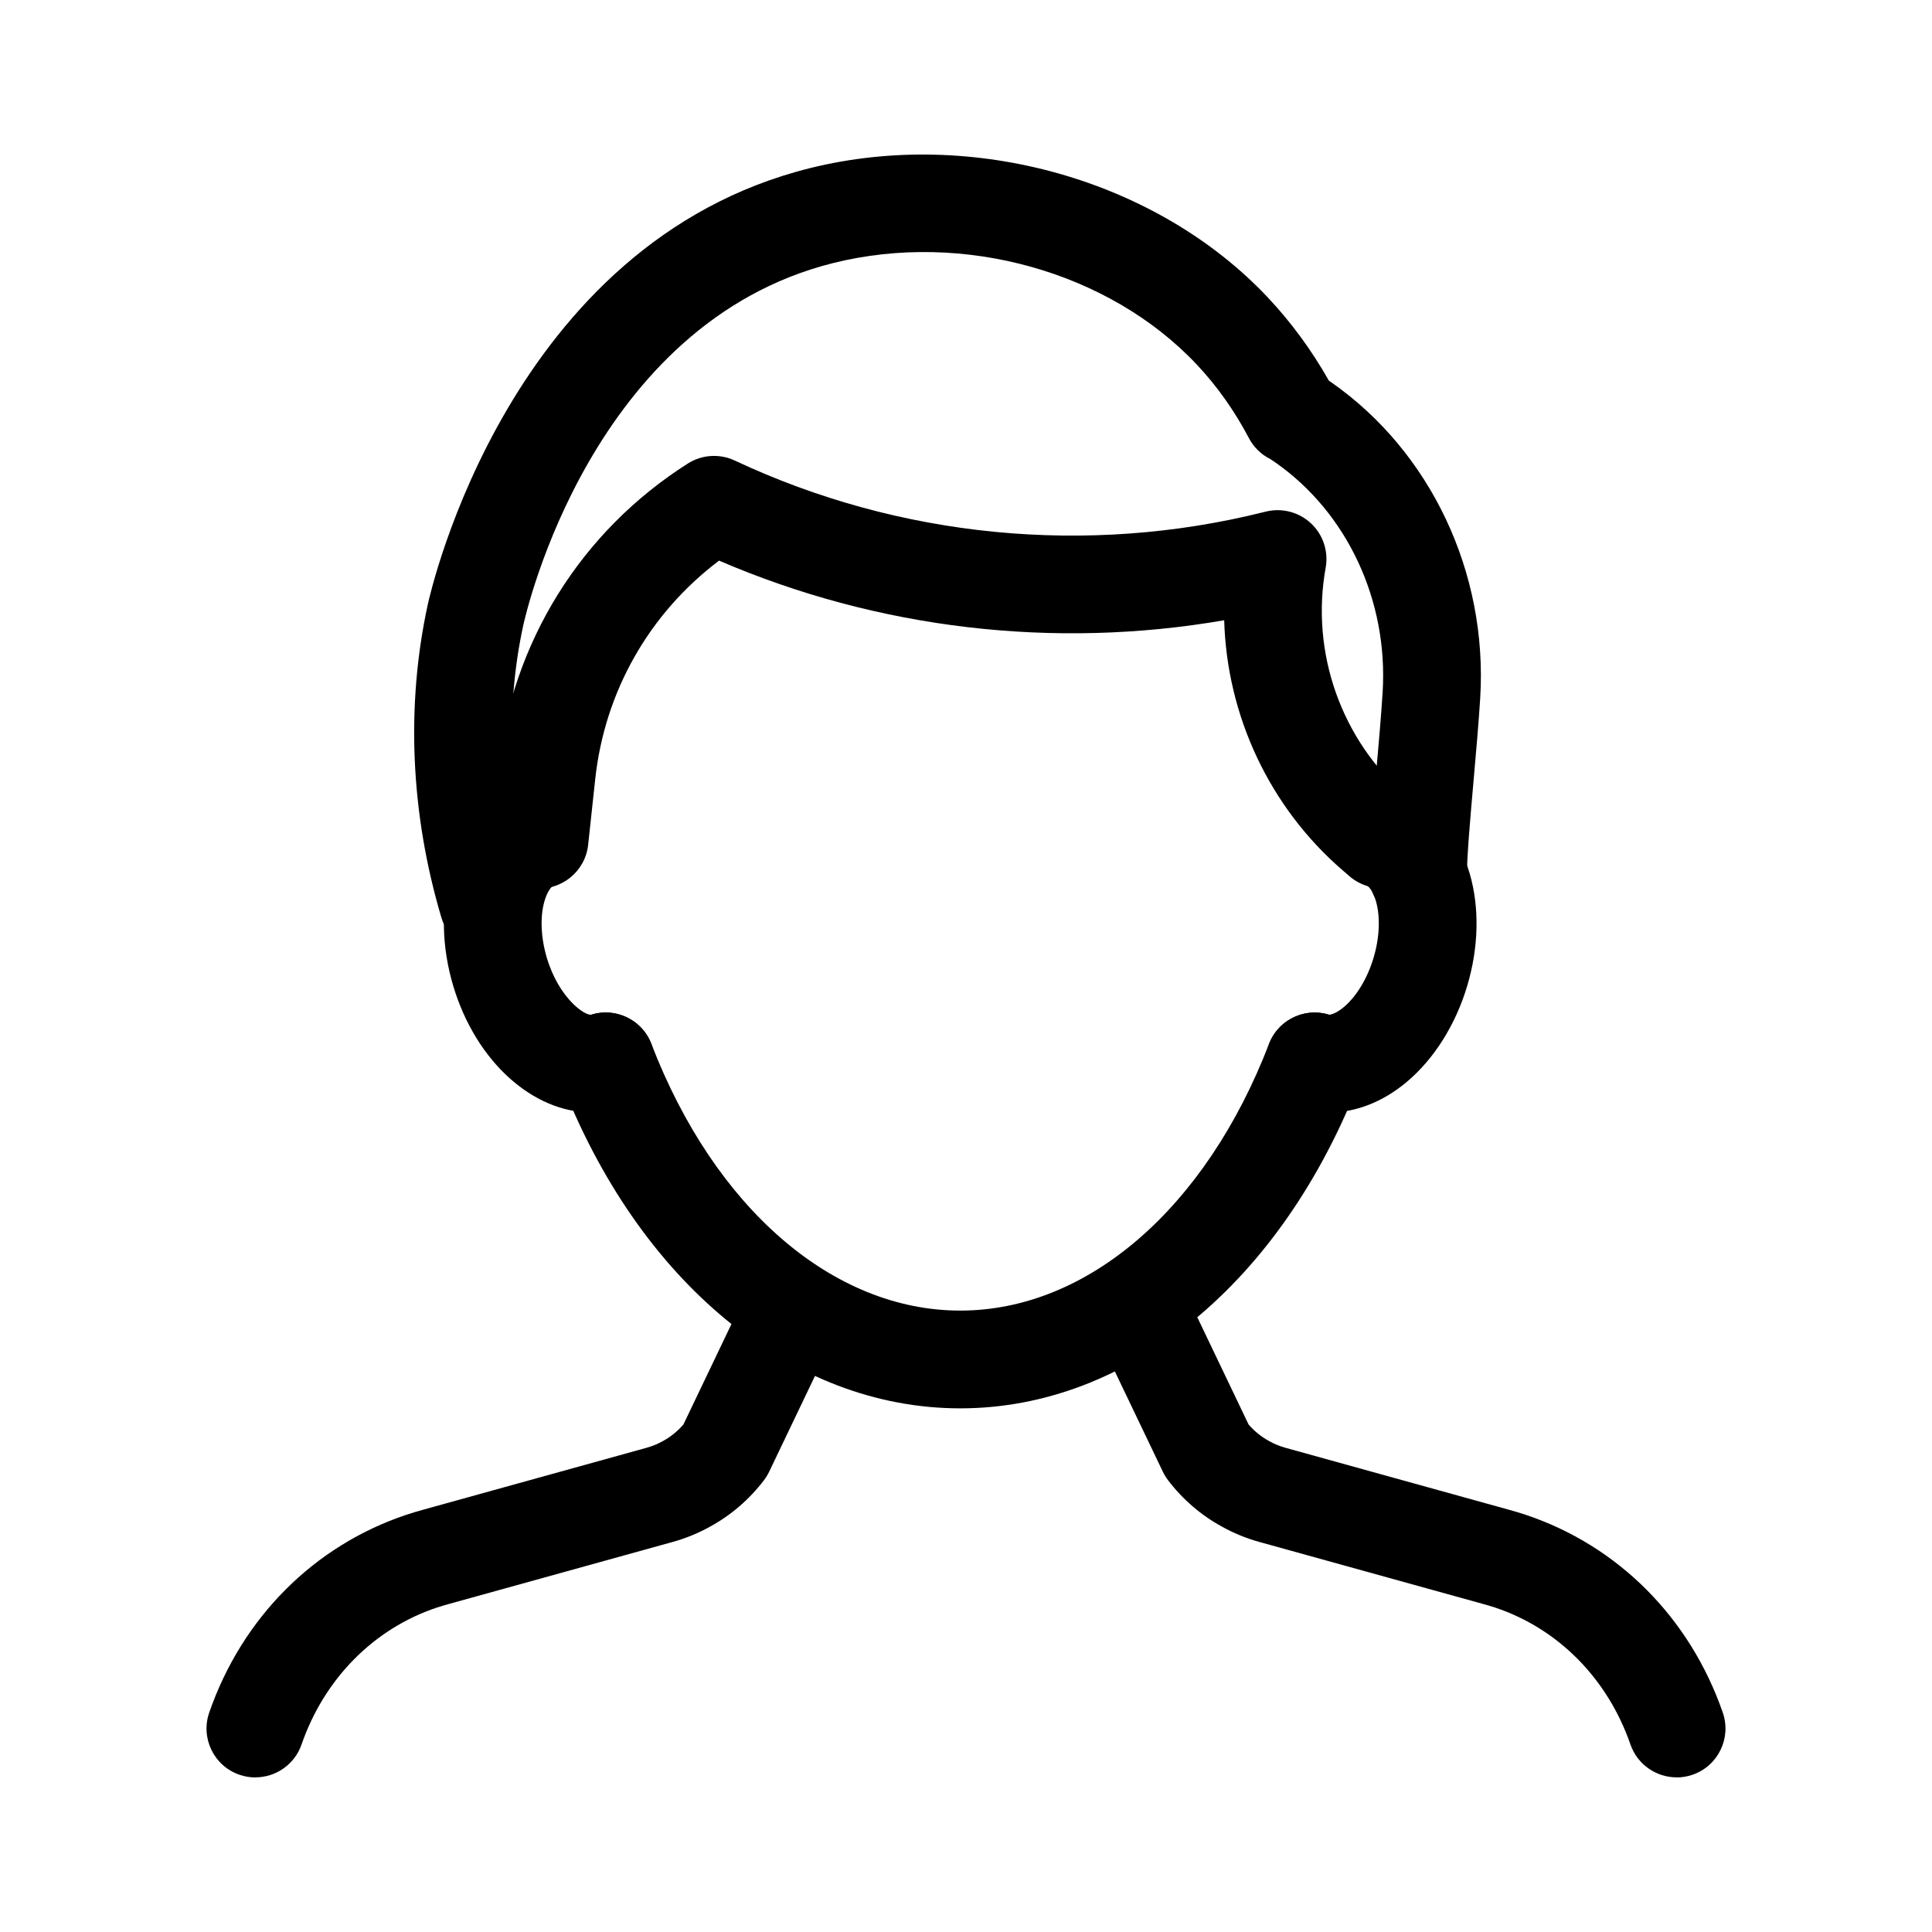
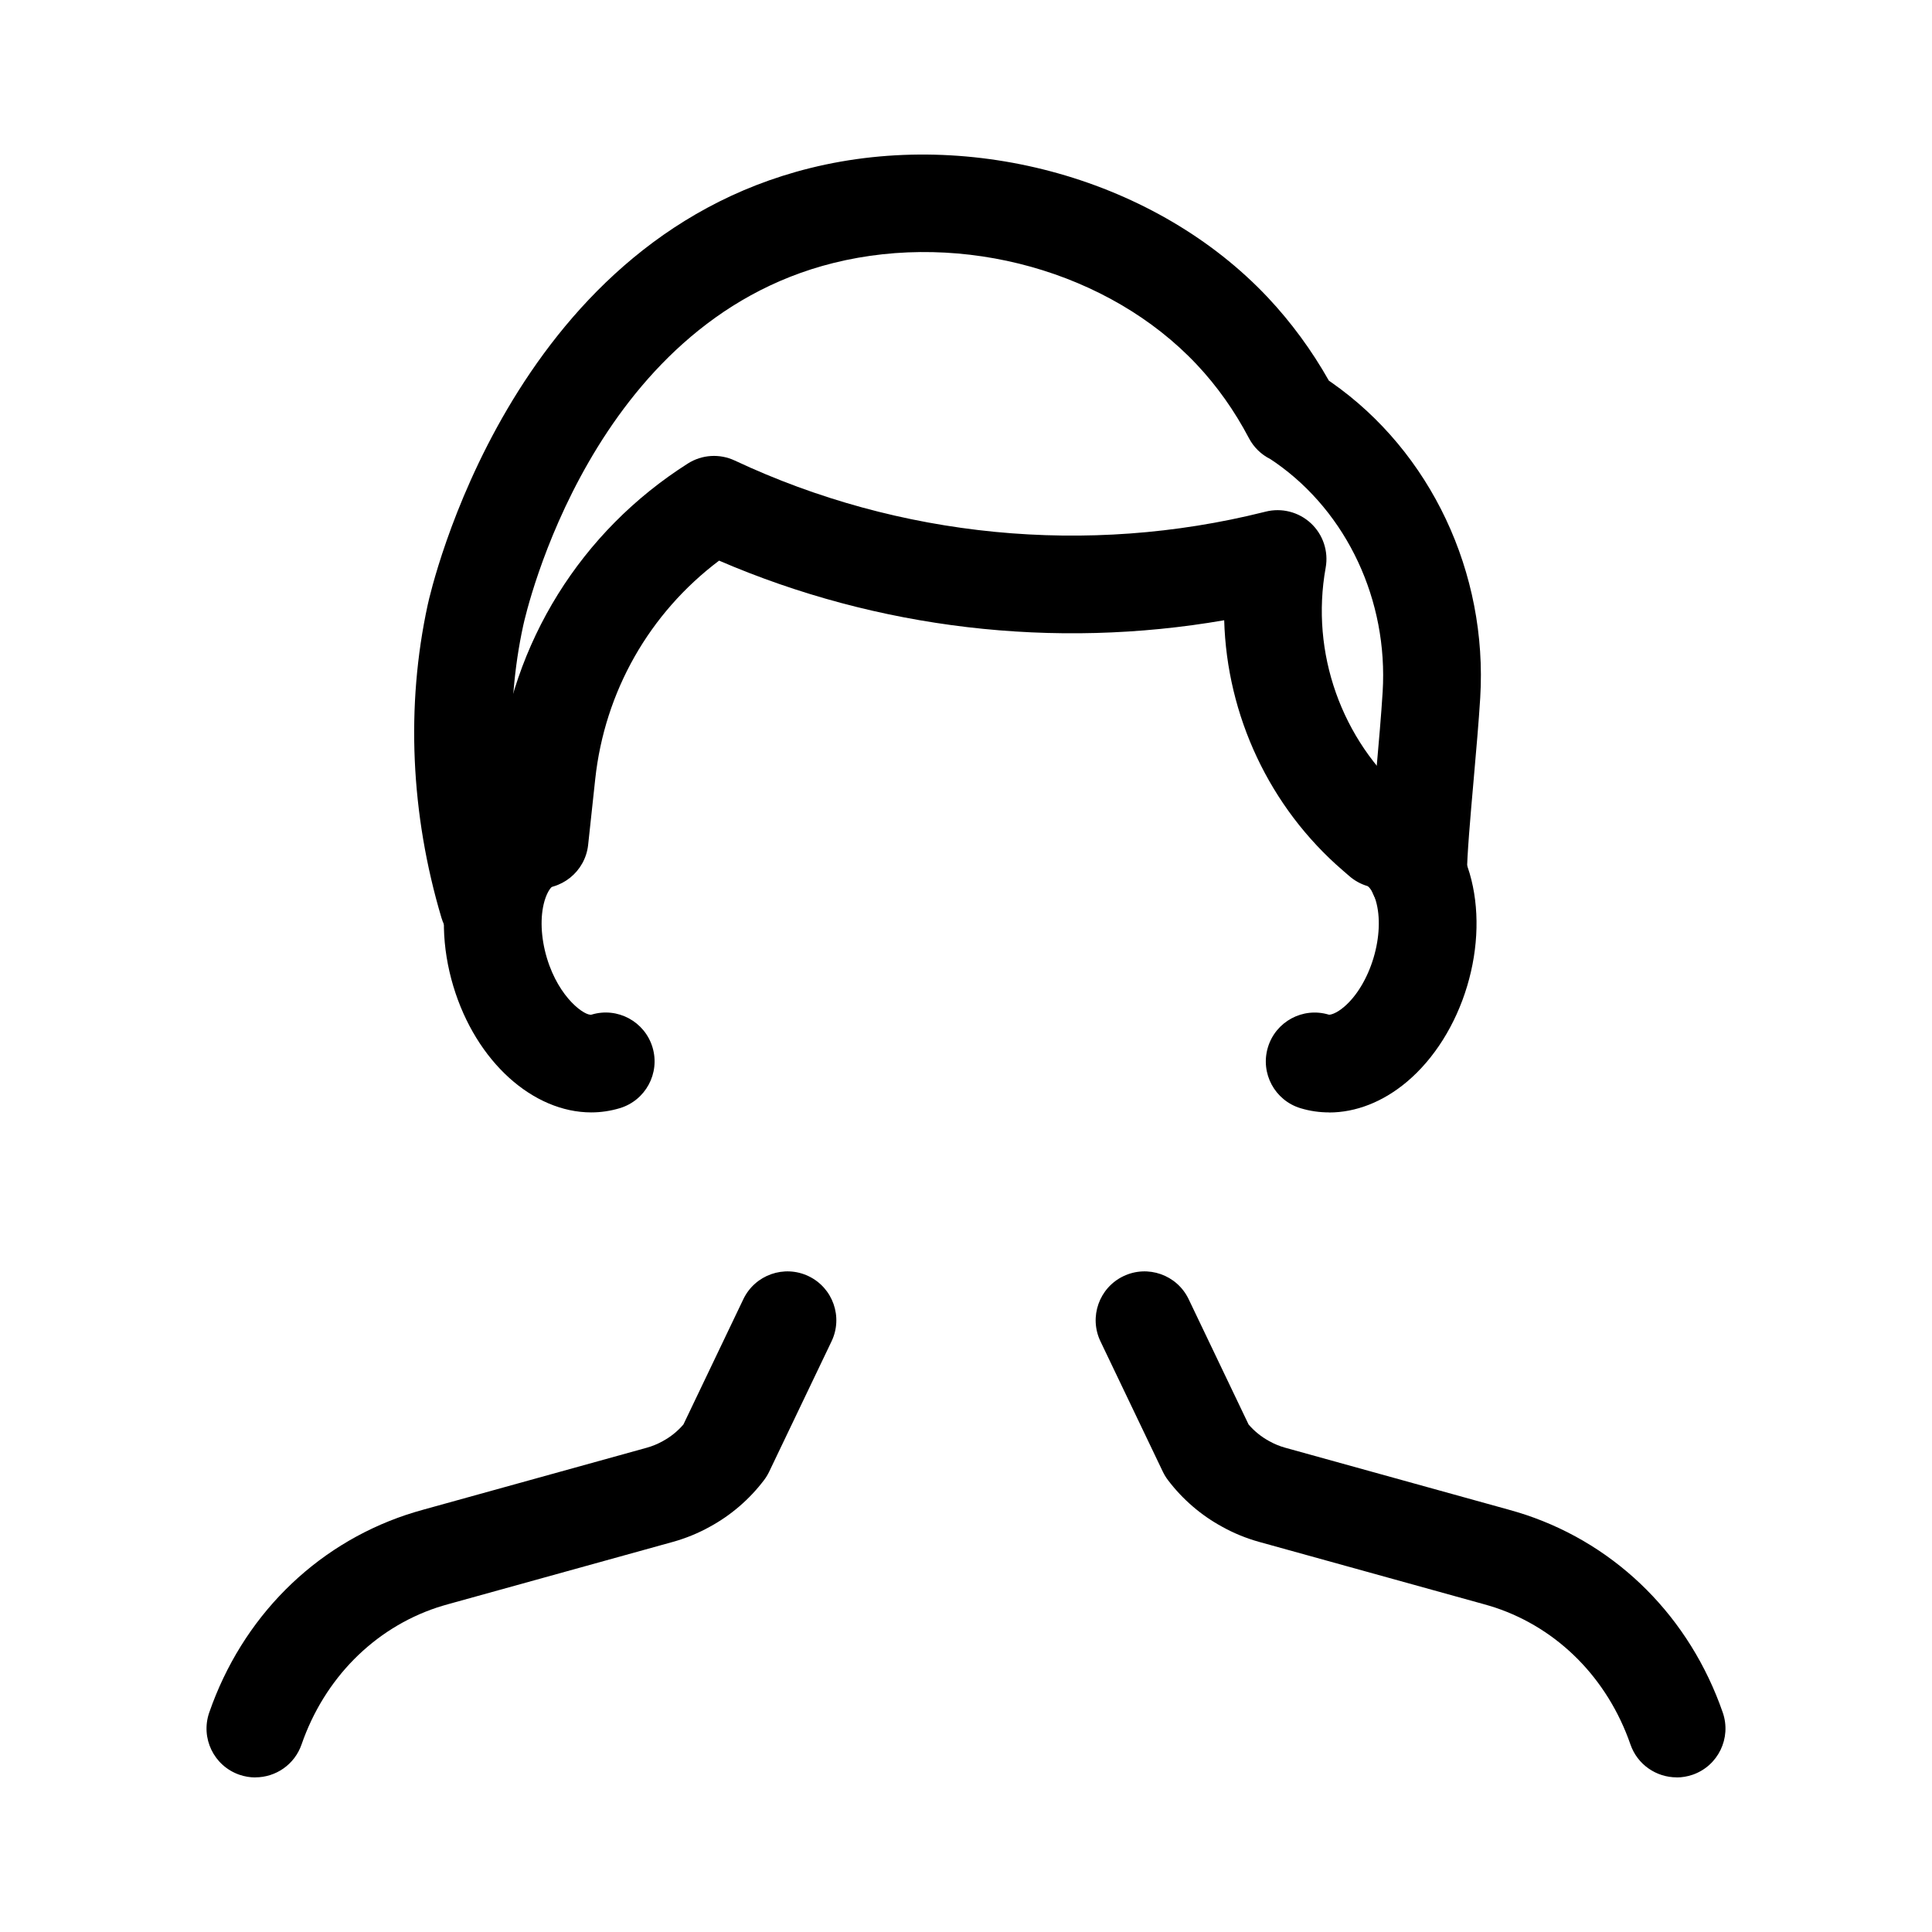
<svg xmlns="http://www.w3.org/2000/svg" id="Livello_1" viewBox="0 0 500 500">
  <path d="m66.1,460c-1.38,0-2.77-.23-4.15-.7-6.6-2.29-10.09-9.49-7.8-16.1,8.51-24.53,27.1-43.18,51-51.17,1.56-.51,2.98-.94,4.44-1.34l57.8-16.02c1.43-.4,2.78-.95,4.11-1.69,2.08-1.13,3.89-2.6,5.37-4.33l15.51-32.43c3.02-6.3,10.57-8.96,16.87-5.95,6.3,3.01,8.97,10.57,5.95,16.87l-16.14,33.73c-.37.77-.81,1.5-1.33,2.18-3.75,4.96-8.61,9.14-14.06,12.09-2.94,1.64-6.19,2.97-9.53,3.9l-57.87,16.04c-1.13.31-2.16.62-3.22.96-16.3,5.45-29.1,18.37-35.01,35.43-1.81,5.23-6.71,8.51-11.95,8.51Z" />
  <path d="m433.9,460c1.38,0,2.77-.23,4.15-.7,6.6-2.29,10.09-9.49,7.8-16.1-8.51-24.53-27.1-43.18-51-51.17-1.56-.51-2.98-.94-4.44-1.34l-57.8-16.02c-1.43-.4-2.78-.95-4.11-1.69-2.08-1.13-3.89-2.6-5.37-4.33l-15.51-32.43c-3.02-6.3-10.57-8.96-16.87-5.95-6.3,3.01-8.97,10.57-5.95,16.87l16.14,33.73c.37.77.81,1.5,1.33,2.18,3.75,4.96,8.61,9.14,14.06,12.09,2.94,1.64,6.19,2.97,9.53,3.9l57.87,16.04c1.13.31,2.16.62,3.22.96,16.3,5.45,29.1,18.37,35.01,35.43,1.81,5.23,6.71,8.51,11.95,8.51Z" />
-   <path d="m248.51,364.48c-43.63,0-83.31-32.66-103.55-85.25-2.51-6.52.74-13.84,7.26-16.35,6.52-2.51,13.84.74,16.35,7.26,16.39,42.58,47.02,69.04,79.94,69.04s63.53-26.45,79.91-69.03c2.51-6.52,9.82-9.77,16.35-7.26,6.52,2.51,9.77,9.83,7.26,16.34-20.23,52.58-59.89,85.25-103.52,85.25Z" />
  <path d="m153.02,287.89c-15,0-29.8-13.01-35.71-32.69-3-10-3.24-20.36-.66-29.17,3.1-10.59,10.09-18.22,19.2-20.96,6.69-2.01,13.74,1.79,15.75,8.48,2.01,6.69-1.79,13.74-8.48,15.75-.31.09-1.41,1.18-2.19,3.83-1.2,4.11-.98,9.5.6,14.79,3.17,10.55,10.01,15.14,11.59,14.66,6.69-2.02,13.74,1.79,15.75,8.47,2.01,6.69-1.79,13.74-8.48,15.75-2.44.73-4.92,1.09-7.38,1.09Z" />
  <path d="m343.97,287.89c-2.49,0-4.96-.35-7.37-1.08-6.69-2.01-10.48-9.06-8.47-15.75,2.01-6.69,9.05-10.49,15.75-8.47.31.09,1.83-.2,3.94-1.99,3.27-2.77,6.05-7.38,7.64-12.67,1.59-5.29,1.81-10.68.61-14.79-.78-2.65-1.88-3.74-2.19-3.83-1.76-.53-3.35-1.42-4.7-2.6l-1.63-1.41c-19.04-16.39-30.04-40.13-30.73-64.78-44.03,7.62-89.63,2.28-130.72-15.43-18.04,13.59-29.62,33.87-32.06,56.58l-1.83,16.97c-.75,6.95-6.99,11.96-13.93,11.22-6.95-.75-11.97-6.99-11.22-13.93l1.83-16.97c3.52-32.62,21.42-61.42,49.12-79,3.65-2.32,8.23-2.61,12.15-.77,42.63,20.02,91.26,24.75,136.95,13.33l.4-.1c4.17-1.06,8.6.07,11.75,3,3.15,2.93,4.59,7.27,3.82,11.51-3.97,21.96,4.06,44.64,20.97,59.21.01.01.03.03.04.04,7.66,3.37,13.5,10.46,16.26,19.87,2.58,8.82,2.34,19.18-.66,29.17-3,9.99-8.51,18.77-15.53,24.7-6.19,5.24-13.26,7.99-20.19,7.99Z" />
  <path d="m126.37,246.57c-5.45,0-10.48-3.55-12.12-9.04-8-26.87-9.23-54.88-3.56-81,.83-3.81,21.18-93.69,98.94-113.02,42.15-10.47,89.77,2.98,118.49,33.48,6.04,6.43,11.34,13.65,15.79,21.52.21.14.43.29.65.45,25.74,17.99,40.49,49.28,38.52,81.64-.38,6.21-1.05,13.77-1.69,21.08-.86,9.77-1.75,19.88-1.75,24.67,0,6.99-5.66,12.65-12.65,12.65s-12.65-5.66-12.65-12.65c0-5.9.9-16.1,1.85-26.89.63-7.15,1.28-14.53,1.64-20.4,1.44-23.64-9.19-46.39-27.75-59.36-.53-.37-.97-.67-1.32-.89-2.37-1.18-4.32-3.08-5.55-5.44-3.71-7.05-8.25-13.47-13.51-19.05-22.65-24.05-60.42-34.61-93.97-26.27-62.65,15.57-79.63,90.65-80.32,93.84-4.77,21.96-3.71,45.61,3.08,68.4,1.99,6.69-1.82,13.74-8.51,15.73-1.2.36-2.42.53-3.62.53Zm202.53-127.68c.12.06.22.11.31.15-.1-.05-.21-.09-.31-.15Z" />
</svg>